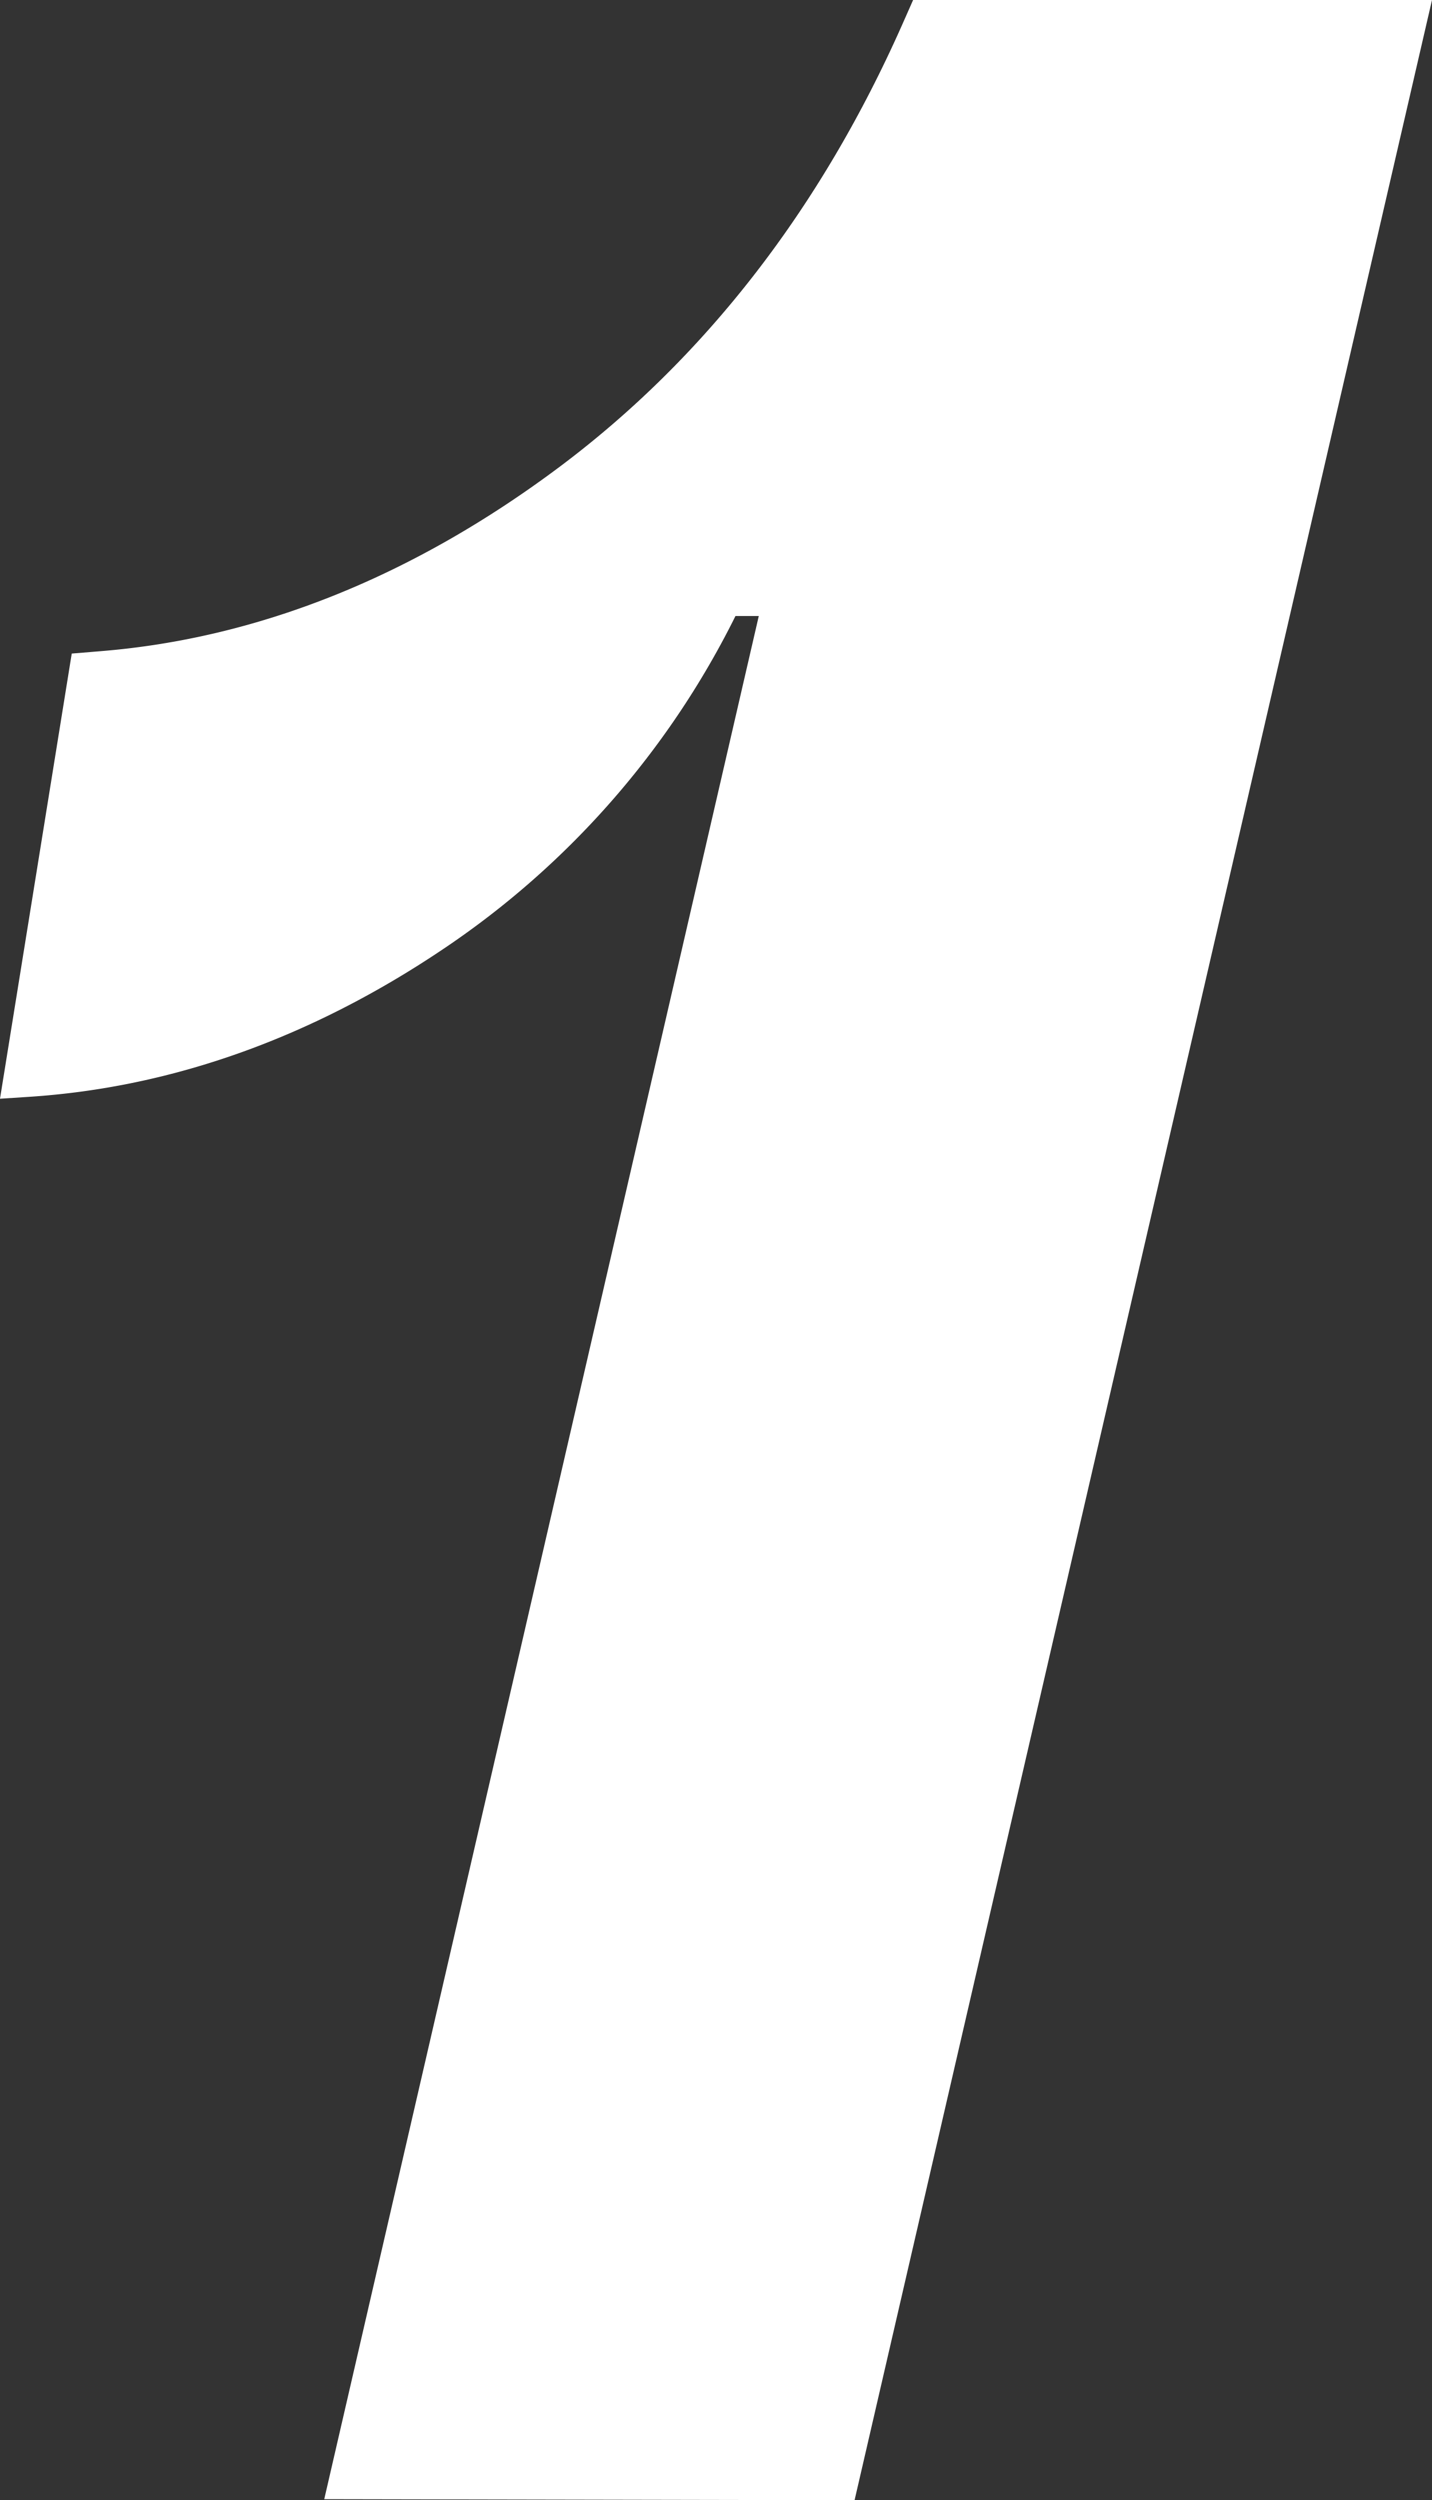
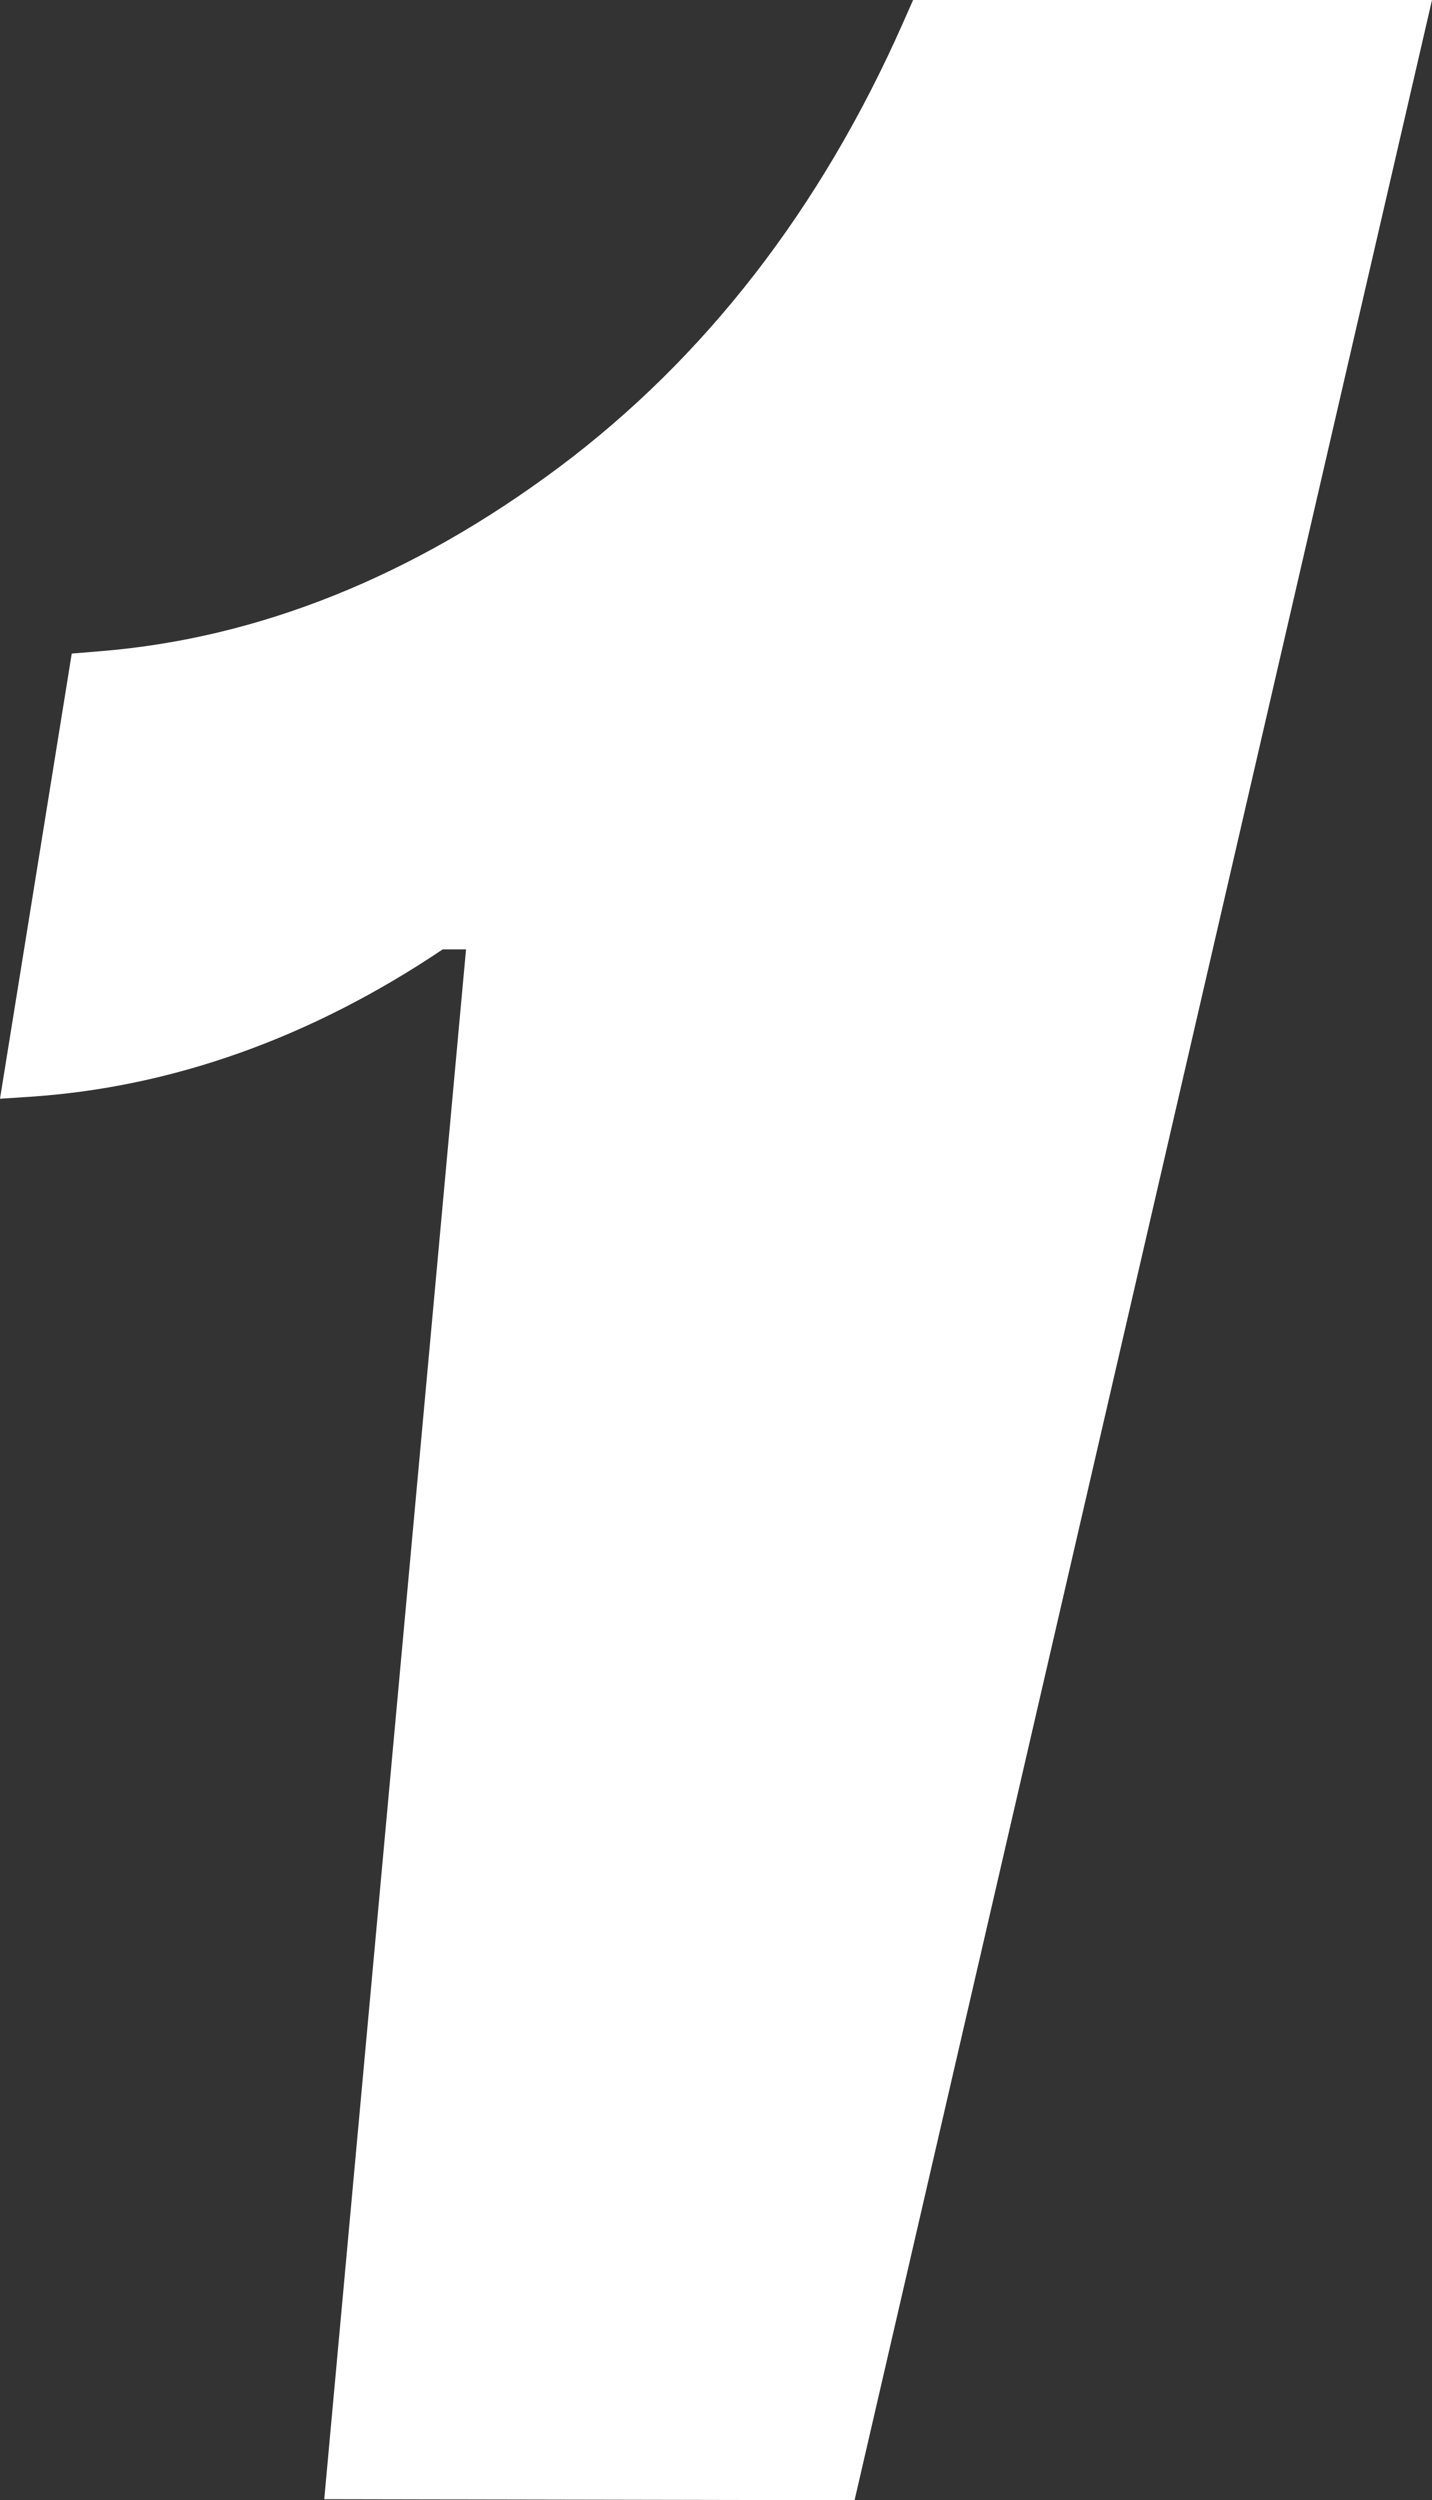
<svg xmlns="http://www.w3.org/2000/svg" width="300.952" height="525.268" viewBox="0 0 300.952 525.268">
  <rect x="0" y="0" width="300.952" height="525.268" fill="#333333" stroke="none" />
-   <path id="num_1" d="M1220.224,44.751l-2.11,4.773c-17.23,38.984-41.556,70.4-72.307,93.394-30.705,22.941-63.124,35.947-96.351,38.641l-6.055.5-15.078,93.524,6.108-.4c30-1.957,59.255-12.381,86.935-30.98a181.244,181.244,0,0,0,61.525-70.033h4.9L1096.468,569.8l111.452.221L1329.275,44.751Z" transform="translate(-1028.323 -44.751)" fill="#fff" />
+   <path id="num_1" d="M1220.224,44.751l-2.11,4.773c-17.23,38.984-41.556,70.4-72.307,93.394-30.705,22.941-63.124,35.947-96.351,38.641l-6.055.5-15.078,93.524,6.108-.4c30-1.957,59.255-12.381,86.935-30.98h4.9L1096.468,569.8l111.452.221L1329.275,44.751Z" transform="translate(-1028.323 -44.751)" fill="#fff" />
</svg>